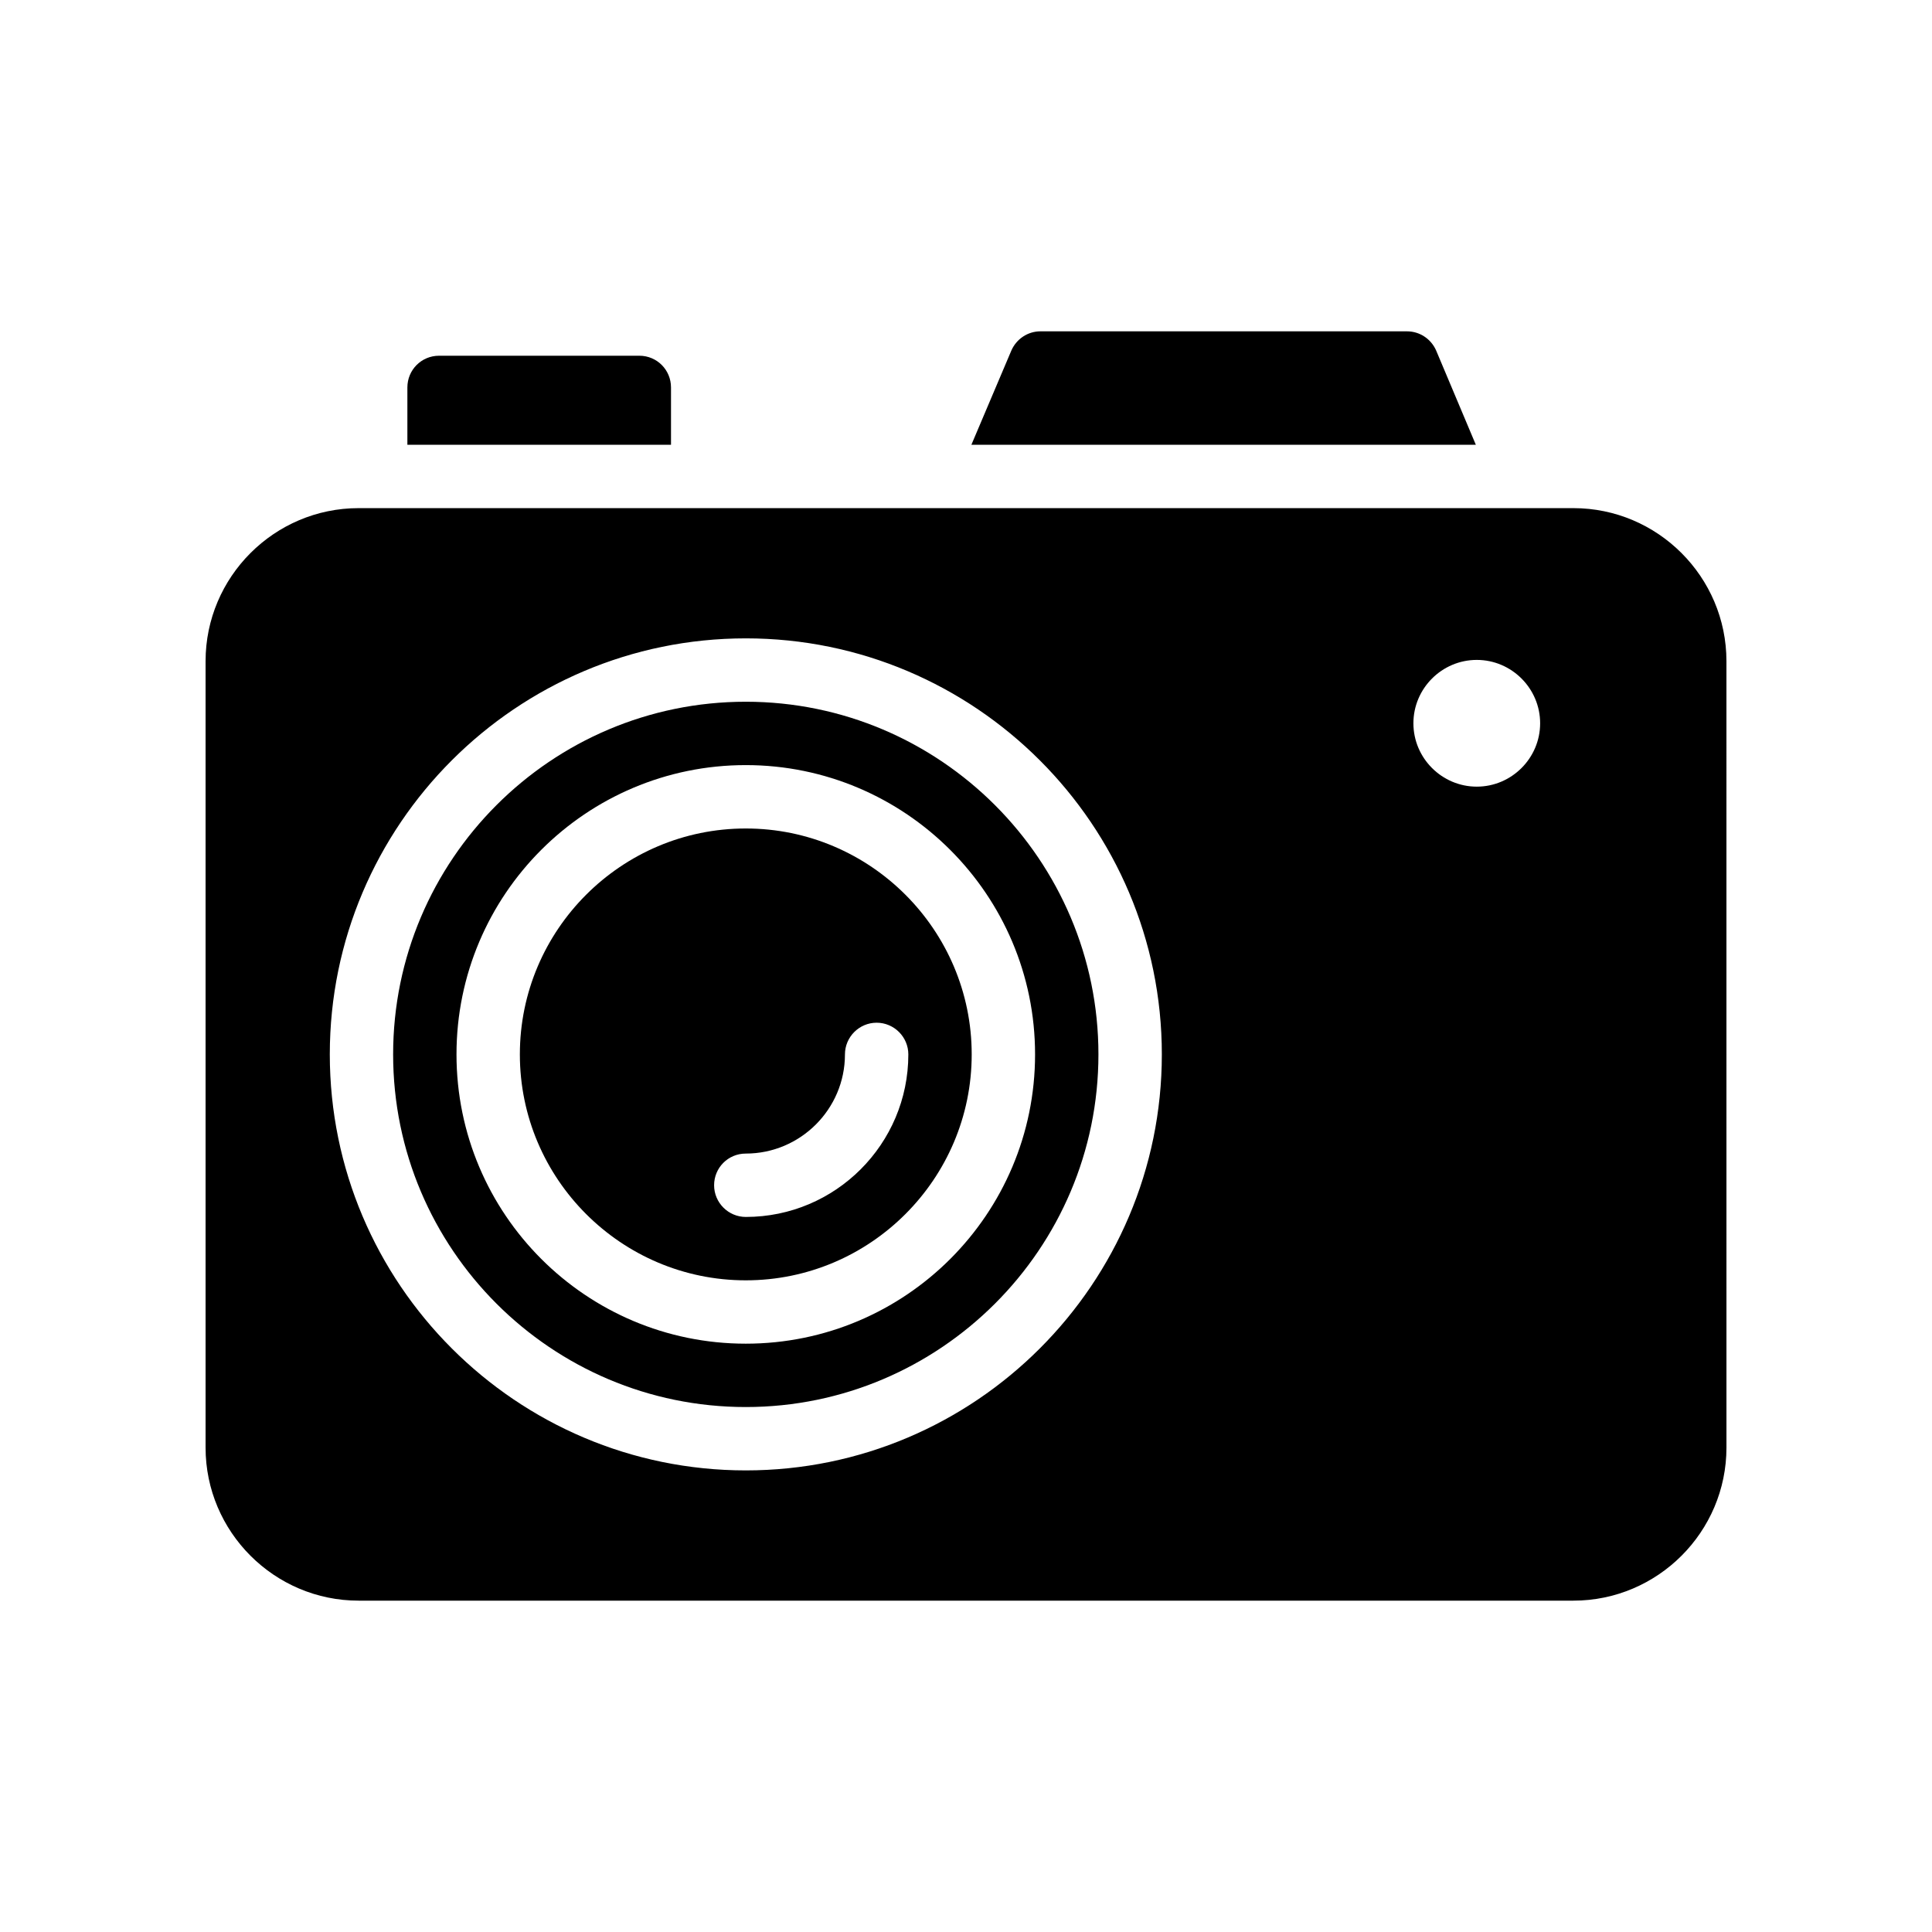
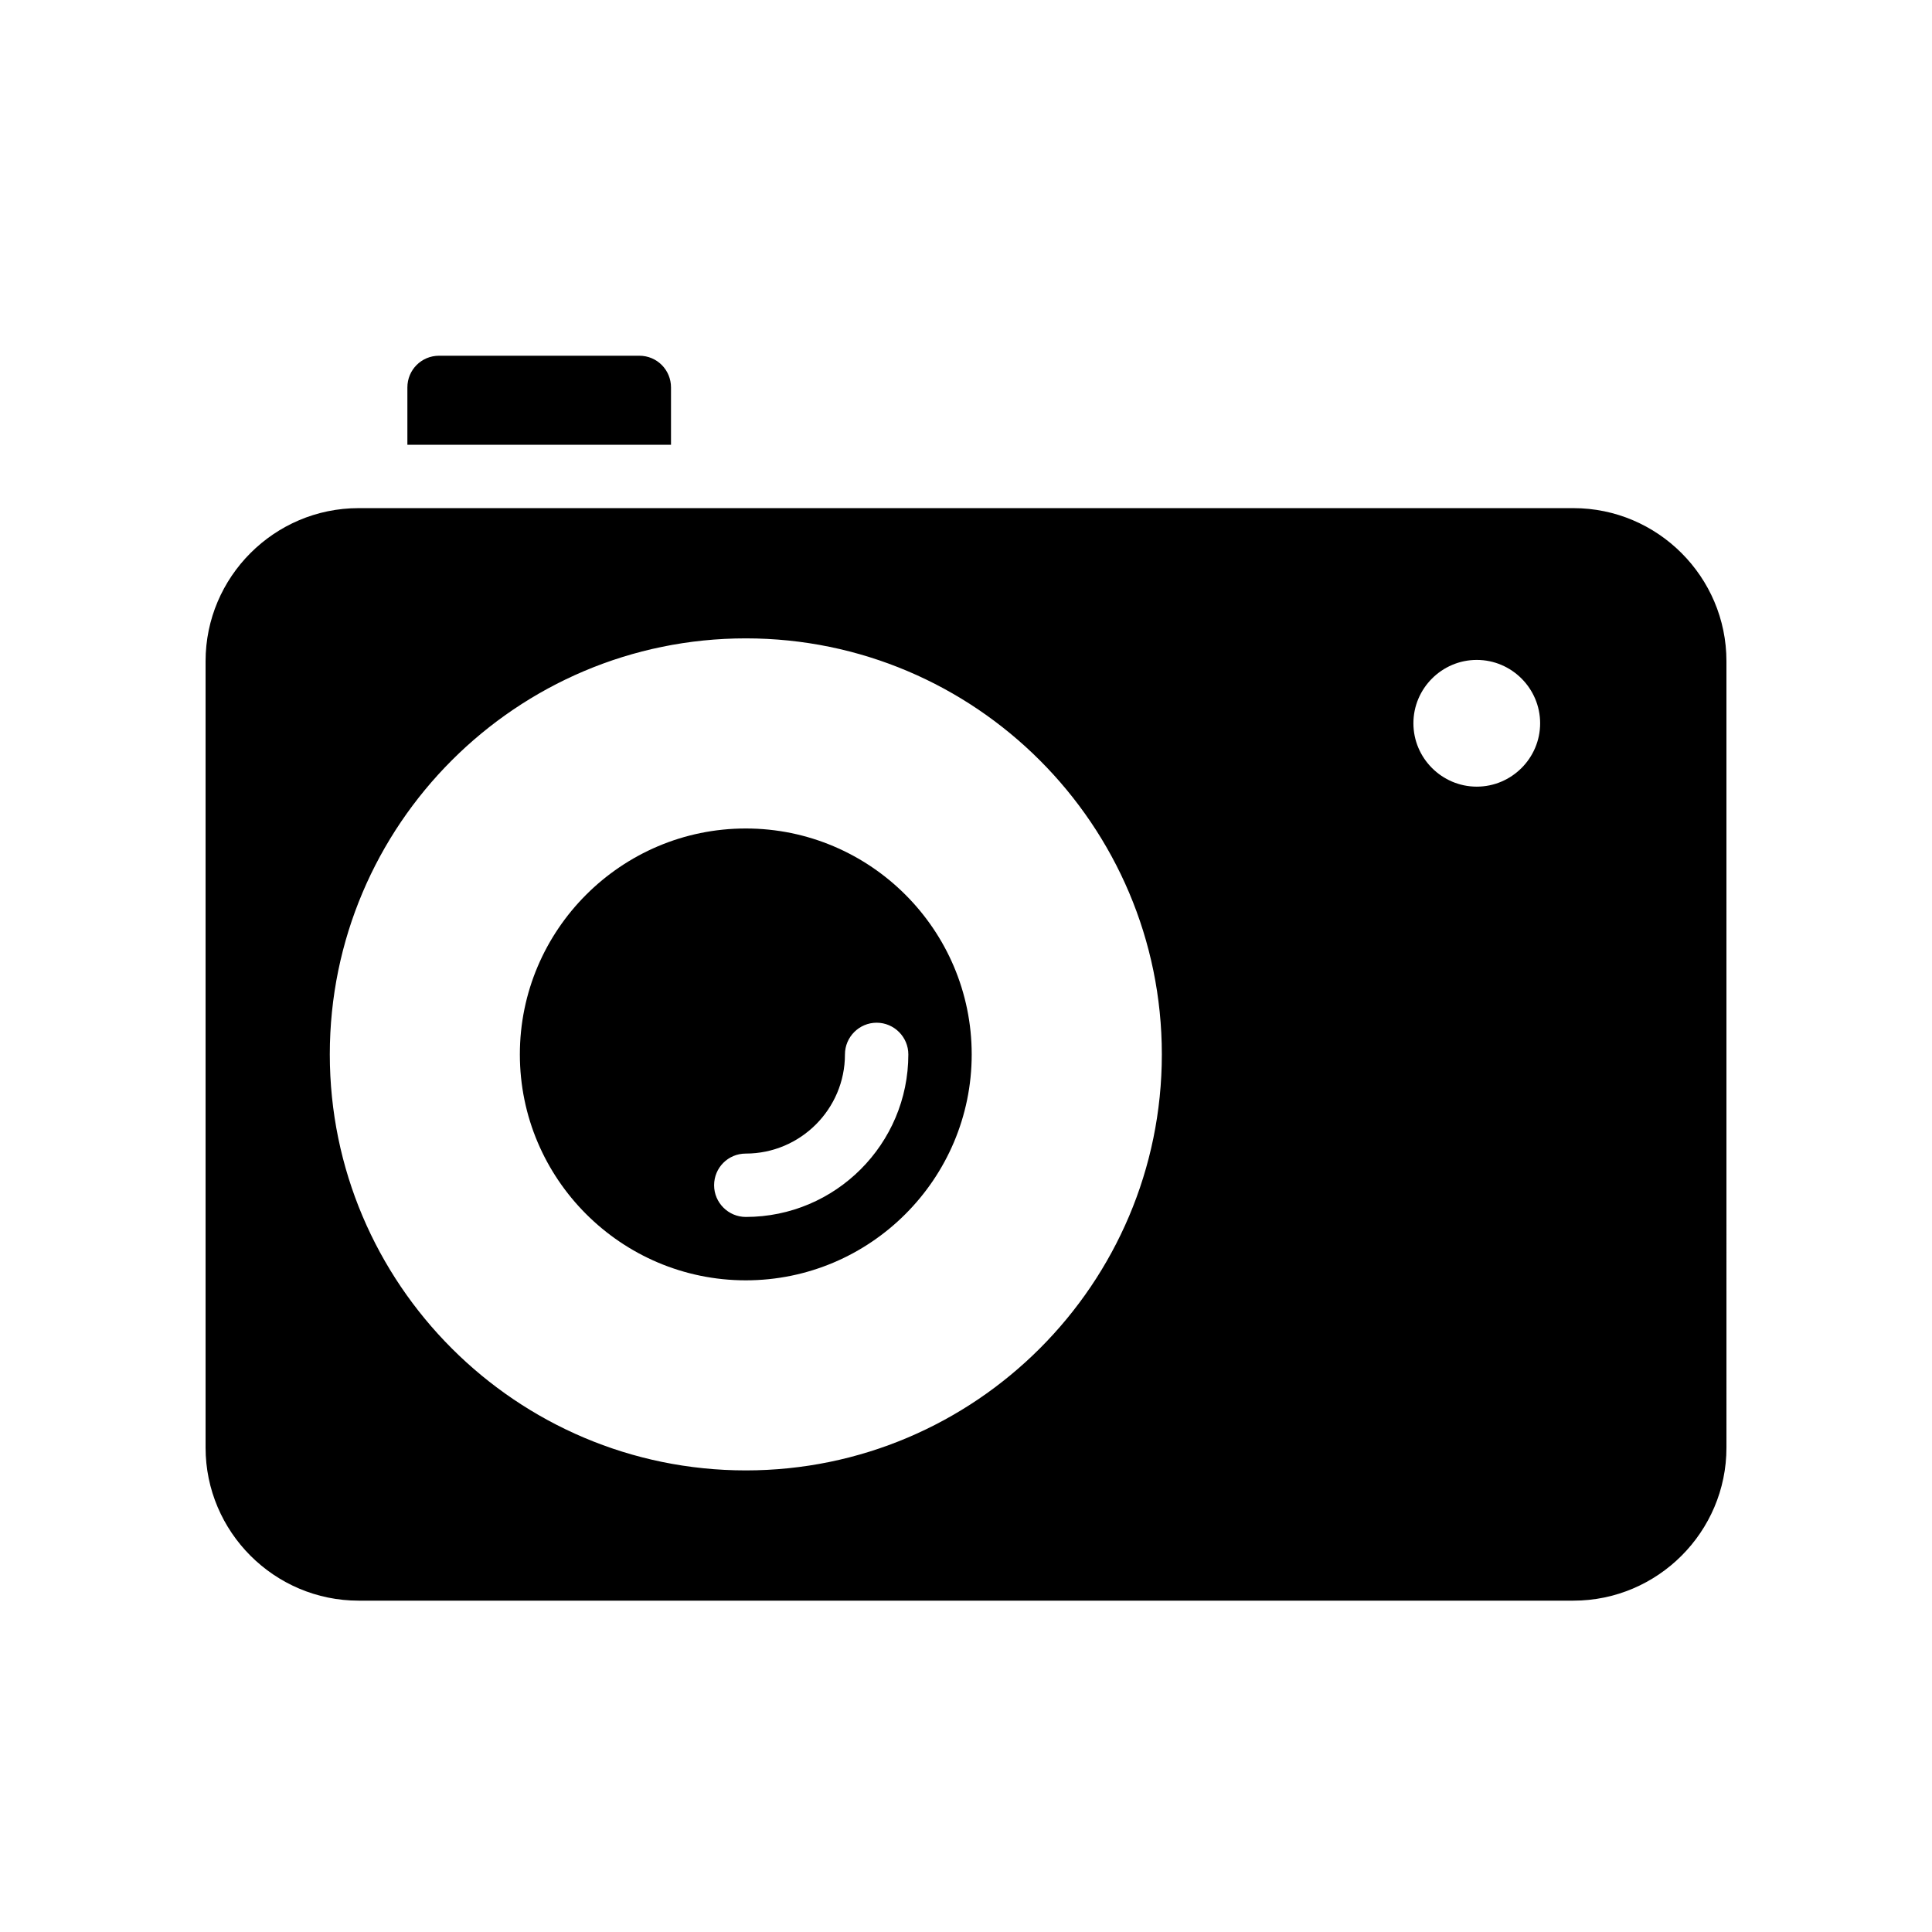
<svg xmlns="http://www.w3.org/2000/svg" fill="#000000" width="800px" height="800px" version="1.1" viewBox="144 144 512 512">
  <g>
-     <path d="m524.61 236.93c-1.344-3.106-4.367-5.121-7.727-5.121l-97.148-0.004c-3.359 0-6.383 2.016-7.727 5.121l-10.578 24.938h133.68z" />
    <path d="m251.96 246.67v15.199h69.863v-15.199c0-4.617-3.695-8.398-8.398-8.398h-53.066c-4.703 0.004-8.398 3.781-8.398 8.398z" />
-     <path d="m341.64 516.88c51.473 0 93.457-41.898 93.457-93.457 0-51.473-41.898-93.457-93.457-93.457-51.555 0-93.457 41.898-93.457 93.457 0 51.555 41.902 93.457 93.457 93.457zm0-170.12c42.234 0 76.664 34.344 76.664 76.664 0 42.32-34.344 76.664-76.664 76.664s-76.664-34.344-76.664-76.664c0-42.32 34.344-76.664 76.664-76.664z" />
    <path d="m341.64 483.3c33 0 59.871-26.871 59.871-59.871s-26.871-59.871-59.871-59.871-59.871 26.871-59.871 59.871 26.871 59.871 59.871 59.871zm0-33.59c14.441 0 26.281-11.754 26.281-26.281 0-4.617 3.777-8.398 8.398-8.398 4.617 0 8.398 3.777 8.398 8.398 0 23.762-19.312 43.074-43.074 43.074-4.617 0-8.398-3.777-8.398-8.398-0.004-4.617 3.691-8.395 8.395-8.395z" />
    <path d="m198.48 319.22v208.41c0 22.336 18.223 40.559 40.559 40.559h321.93c22.336 0 40.559-18.223 40.559-40.559l-0.004-208.41c0-22.336-18.223-40.559-40.559-40.559h-321.93c-22.336 0-40.555 18.223-40.555 40.559zm336.88-0.336c9.238 0 16.793 7.559 16.793 16.793 0 9.238-7.559 16.793-16.793 16.793-9.238 0-16.793-7.559-16.793-16.793 0-9.238 7.555-16.793 16.793-16.793zm-193.71-5.711c60.793 0 110.25 49.457 110.25 110.25s-49.457 110.25-110.25 110.25-110.25-49.457-110.25-110.25 49.457-110.25 110.25-110.25z" />
  </g>
</svg>